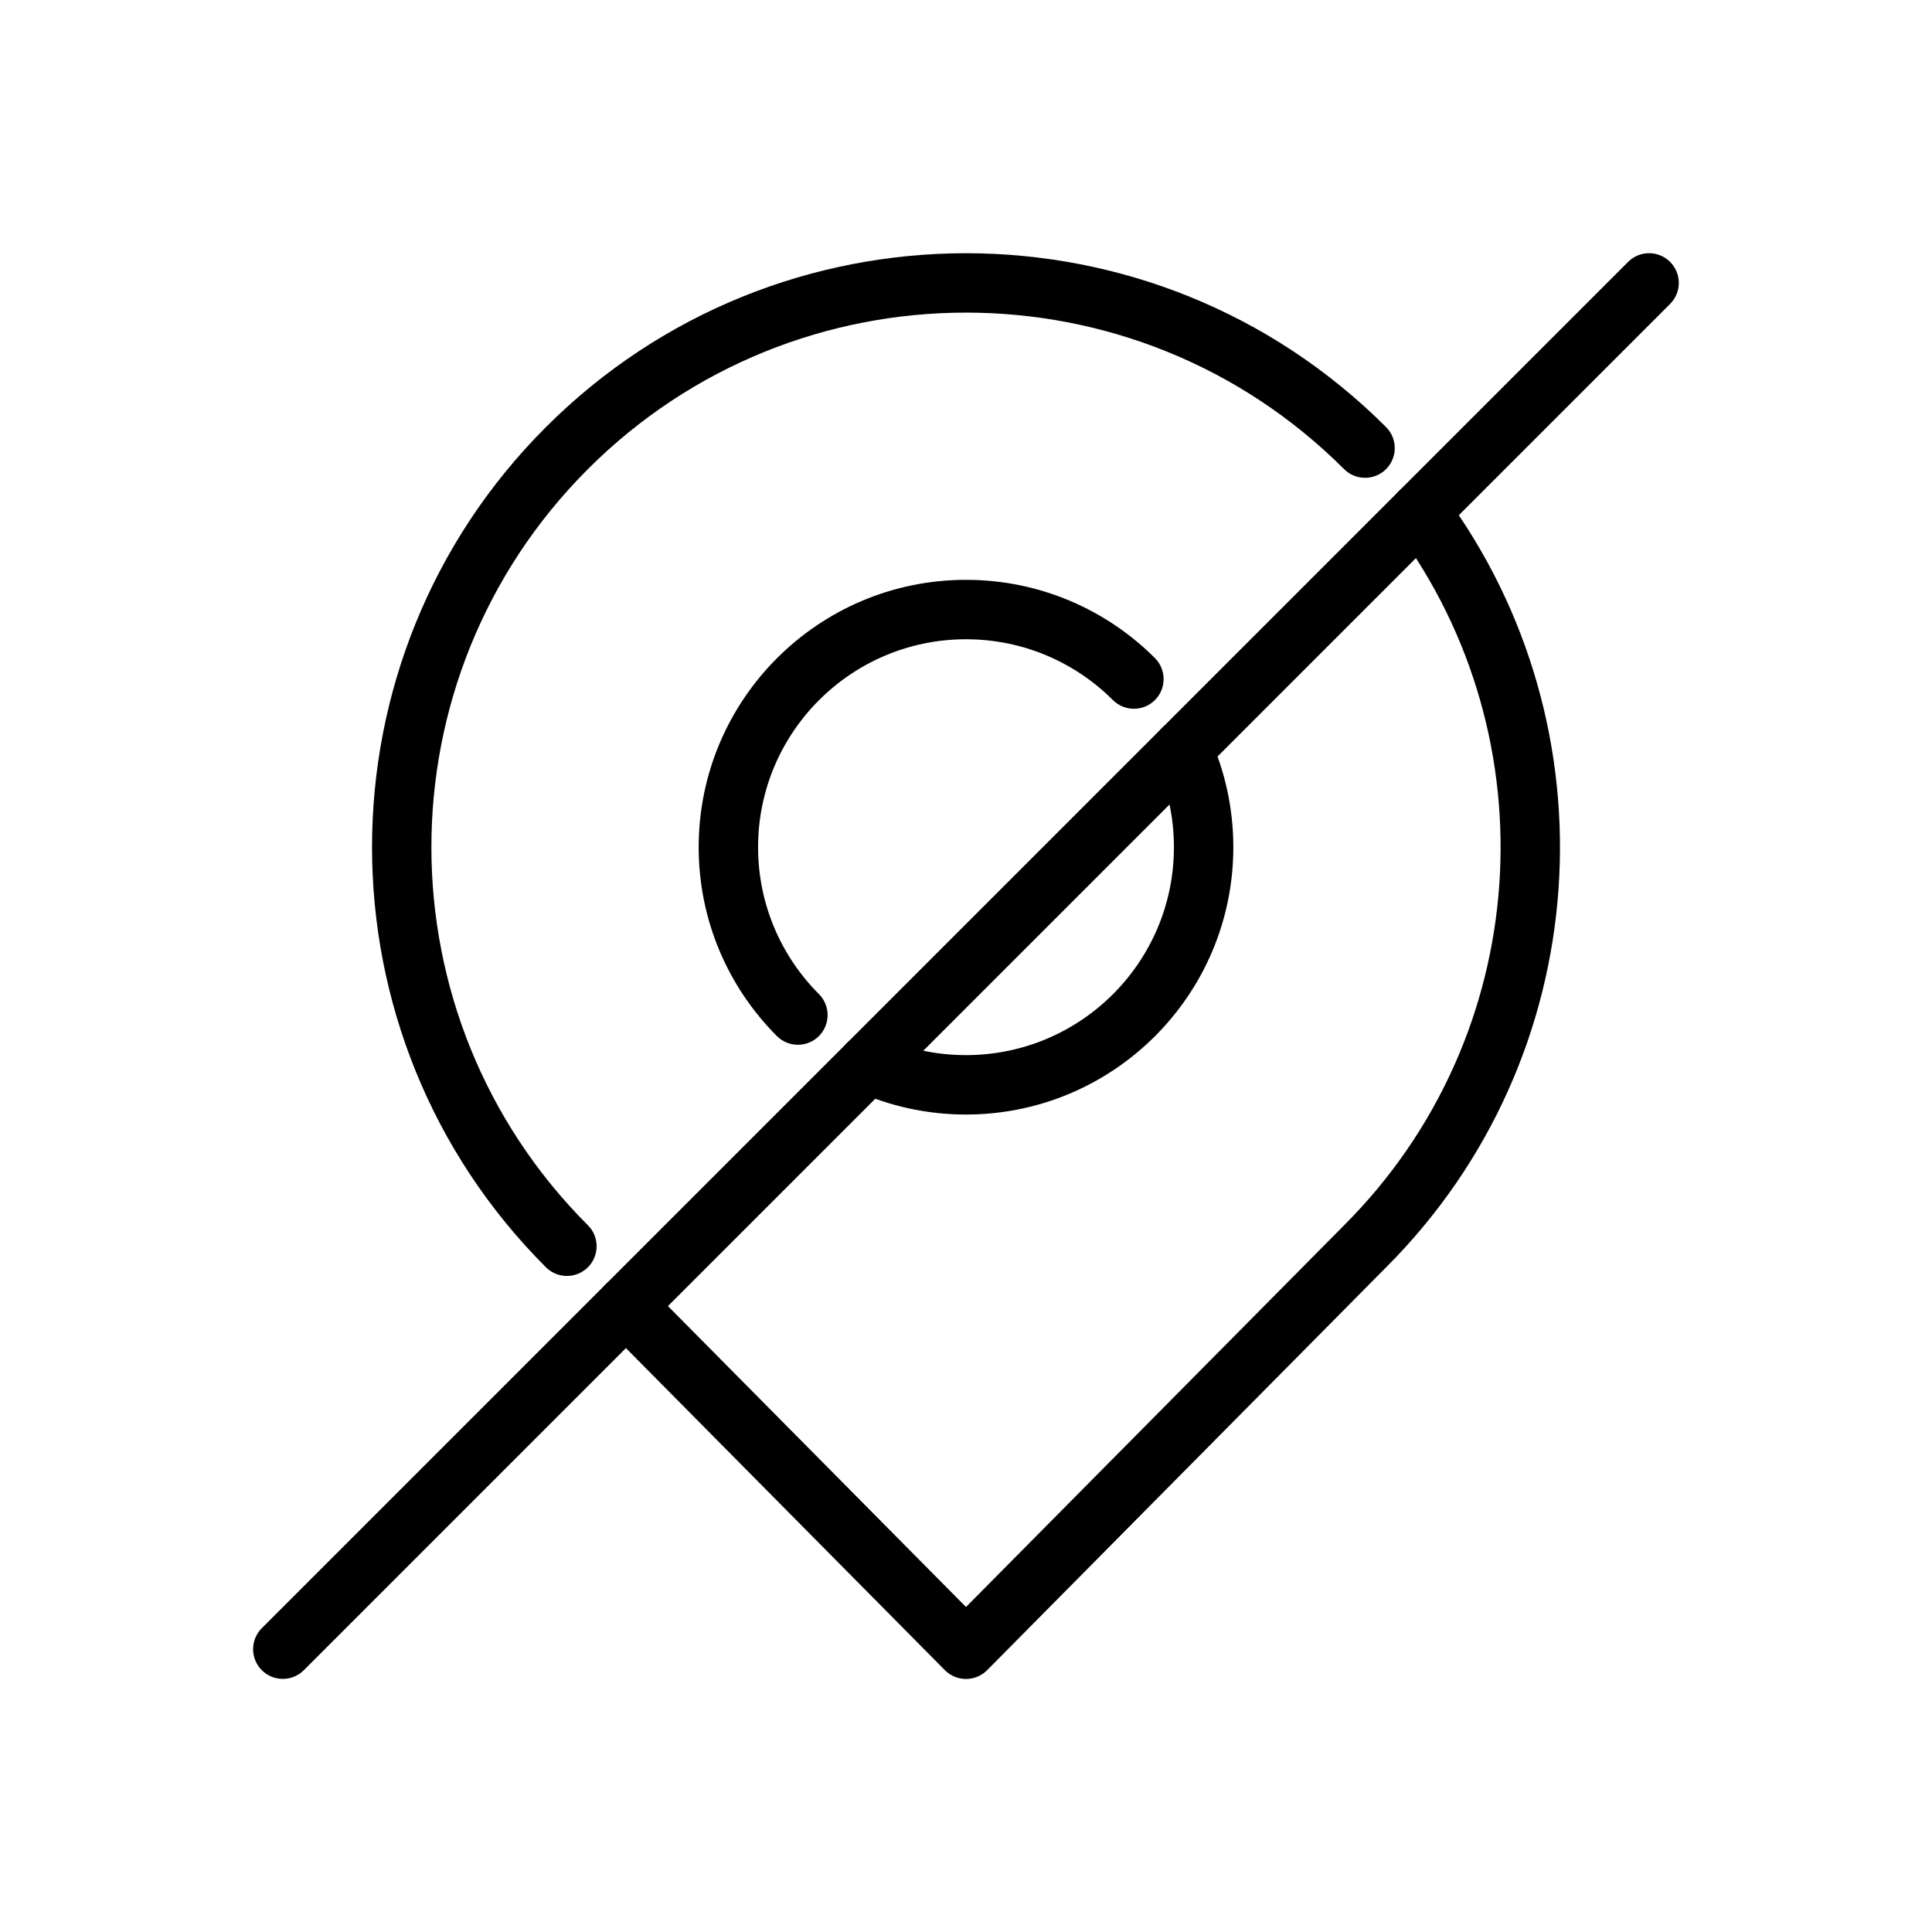
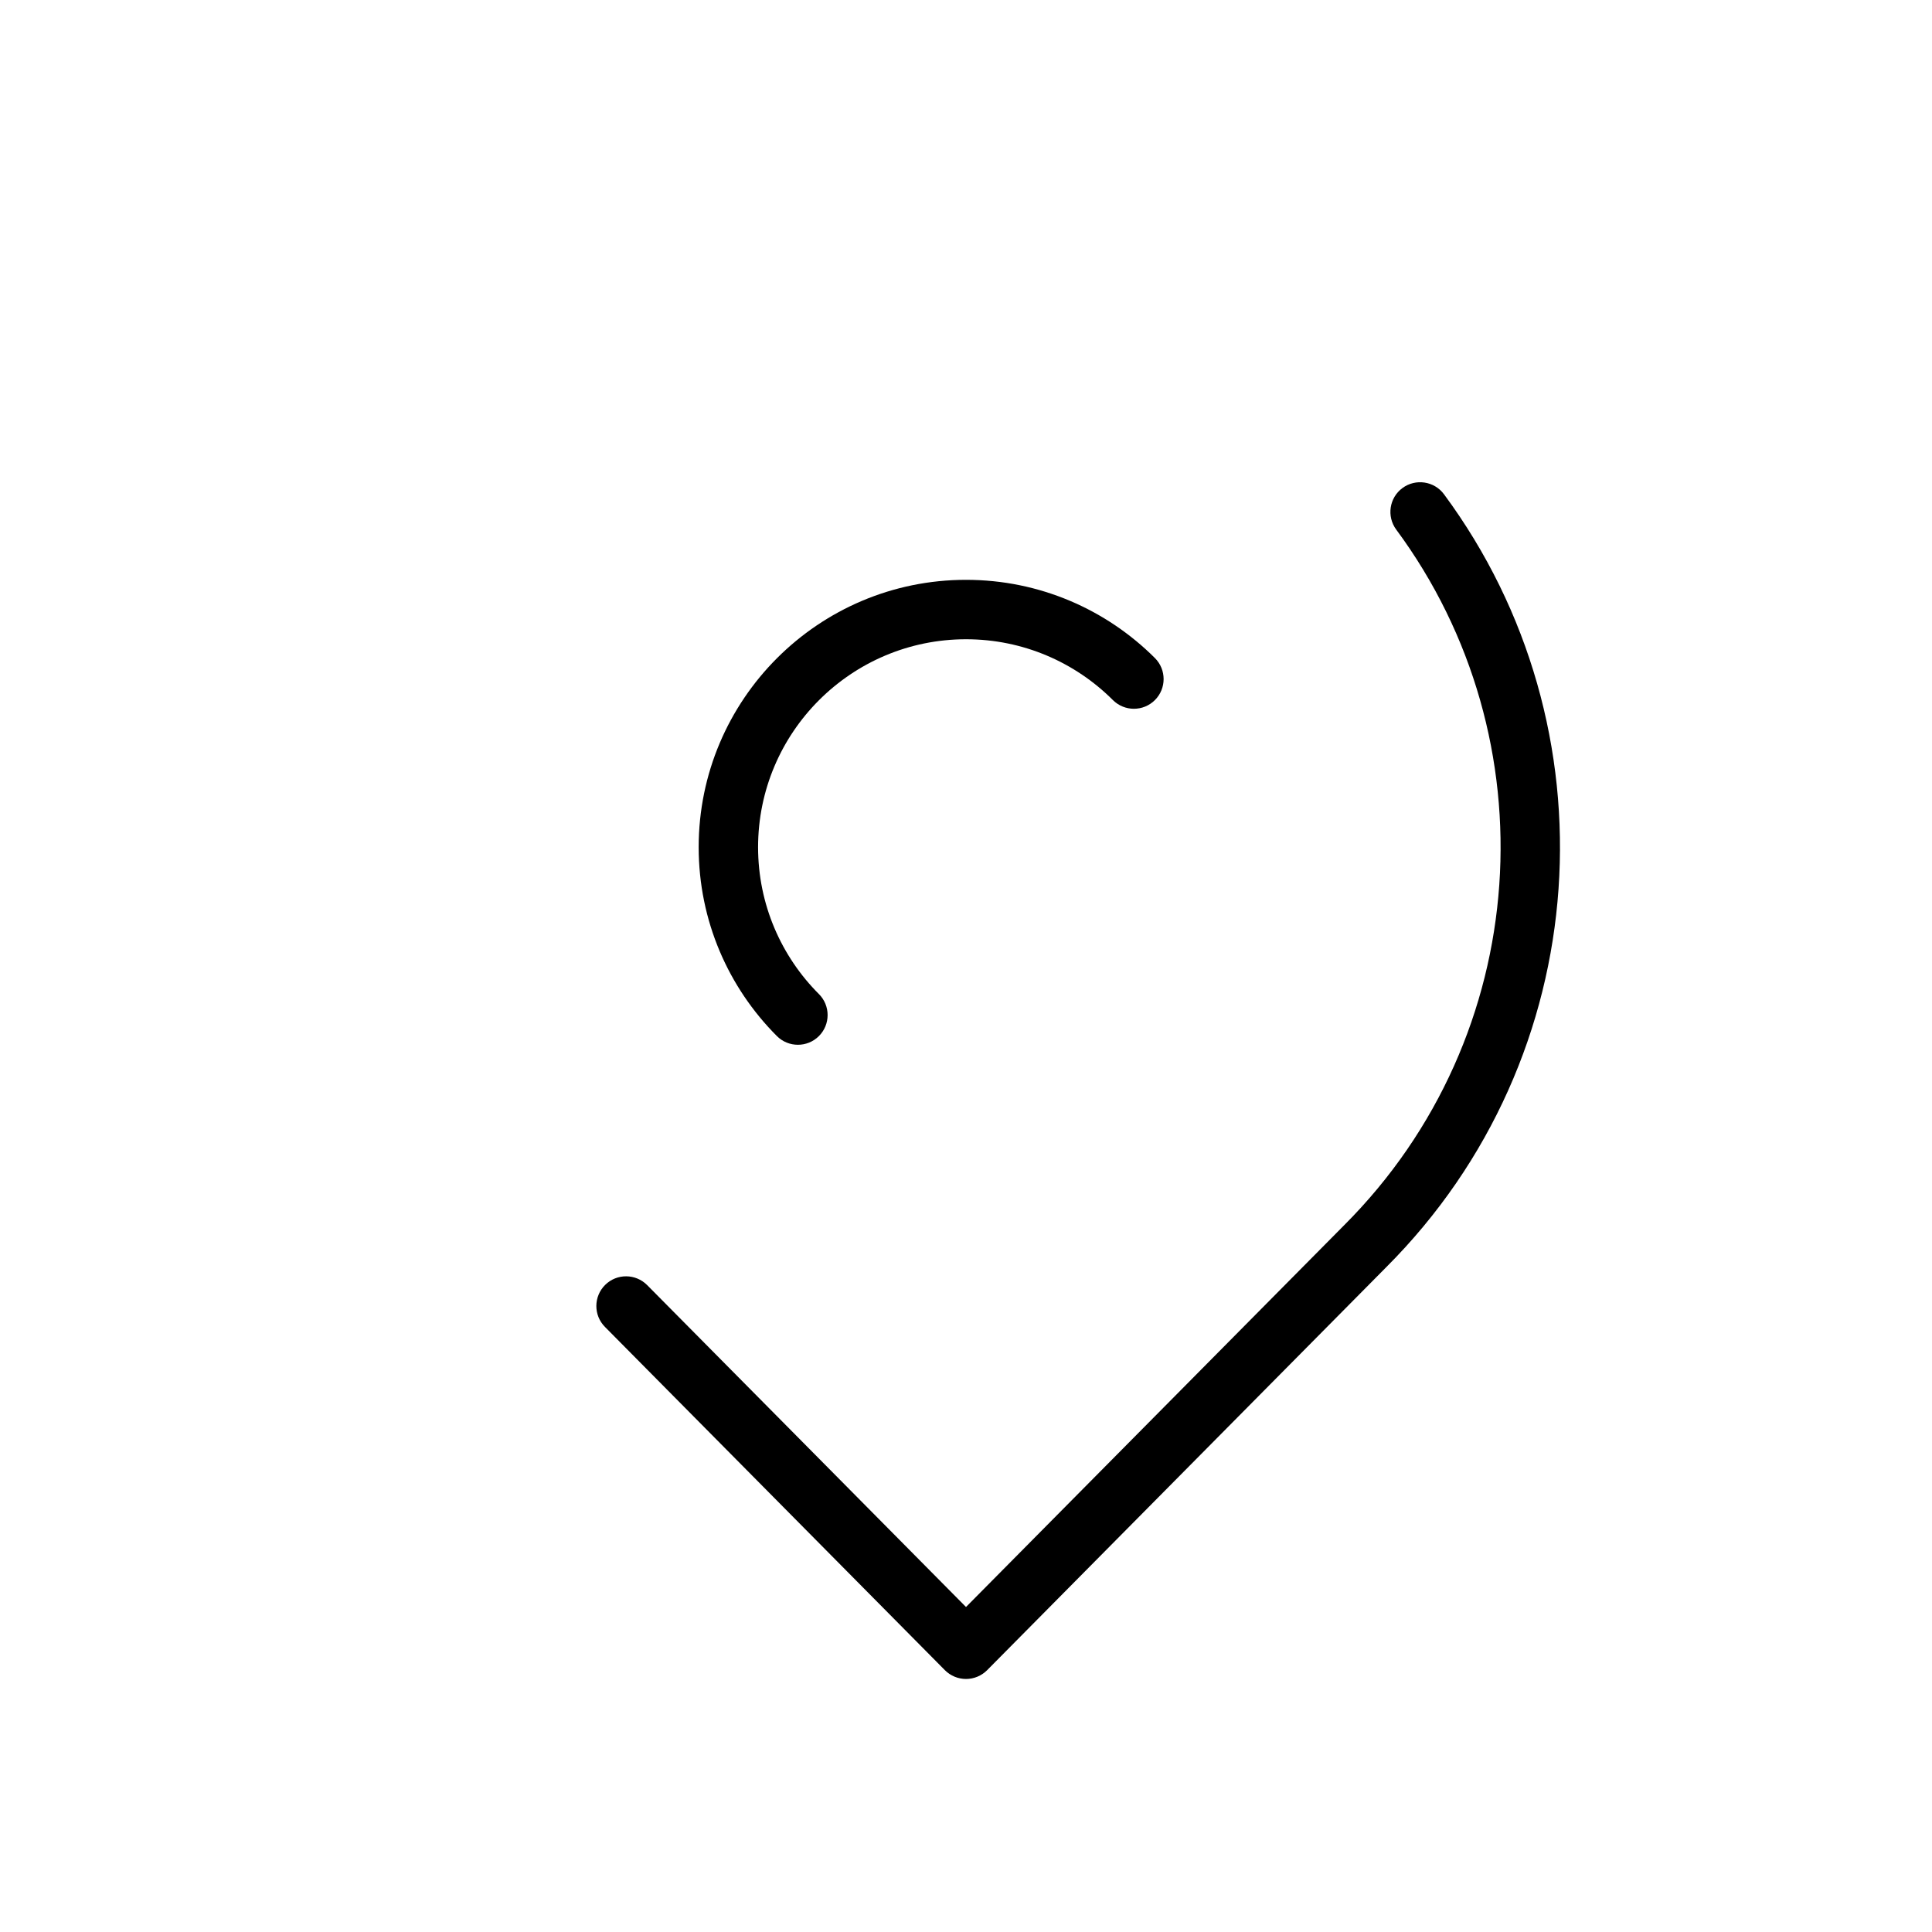
<svg xmlns="http://www.w3.org/2000/svg" fill="#000000" width="800px" height="800px" version="1.1" viewBox="144 144 512 512">
  <g fill-rule="evenodd">
-     <path d="m299.8 468.71c-55.301-55.301-55.301-145.09 0-200.39 55.301-55.301 145.09-55.301 200.39 0 3.07 3.07 8.062 3.07 11.133 0 3.07-3.07 3.07-8.062 0-11.133-61.441-61.441-161.21-61.441-222.65 0-61.441 61.441-61.441 161.21 0 222.65 3.07 3.07 8.062 3.07 11.133 0 3.07-3.07 3.07-8.062 0-11.133z" />
    <path d="m400 569.87 100.2-101.16c50.23-50.23 54.836-128.92 13.816-184.36-2.582-3.496-1.852-8.43 1.645-11.012s8.43-1.844 11.012 1.645c45.578 61.613 40.469 149.05-15.312 204.84l-105.76 106.79c-1.48 1.488-3.496 2.332-5.598 2.332-2.102 0-4.117-0.844-5.598-2.332l-90.086-90.969c-3.062-3.086-3.031-8.07 0.055-11.133 3.086-3.055 8.07-3.031 11.133 0.055z" />
-     <path d="m450.23 345.84c3.133 6.918 4.871 14.594 4.871 22.672 0 30.41-24.695 55.105-55.105 55.105-8.078 0-15.75-1.738-22.672-4.871-3.961-1.785-8.629-0.031-10.414 3.93-1.793 3.961-0.031 8.629 3.922 10.414 8.895 4.031 18.773 6.273 29.164 6.273 39.102 0 70.848-31.746 70.848-70.848 0-10.391-2.242-20.27-6.273-29.164-1.785-3.953-6.453-5.715-10.414-3.922-3.961 1.785-5.715 6.453-3.93 10.414z" />
    <path d="m361.02 407.44c-9.957-9.965-16.121-23.734-16.121-38.926 0-30.41 24.695-55.105 55.105-55.105 15.191 0 28.961 6.164 38.926 16.121 3.078 3.07 8.07 3.07 11.141-0.008 3.07-3.07 3.062-8.062-0.008-11.133-12.824-12.809-30.52-20.727-50.059-20.727-39.102 0-70.848 31.746-70.848 70.848 0 19.539 7.918 37.234 20.727 50.059 3.07 3.07 8.062 3.078 11.133 0.008 3.078-3.07 3.078-8.062 0.008-11.141z" />
-     <path d="m575.46 213.41-362.08 362.08c-3.07 3.07-3.07 8.062 0 11.133 3.07 3.07 8.062 3.07 11.133 0l362.08-362.08c3.078-3.07 3.078-8.062 0-11.133-3.07-3.078-8.062-3.078-11.133 0z" />
  </g>
</svg>